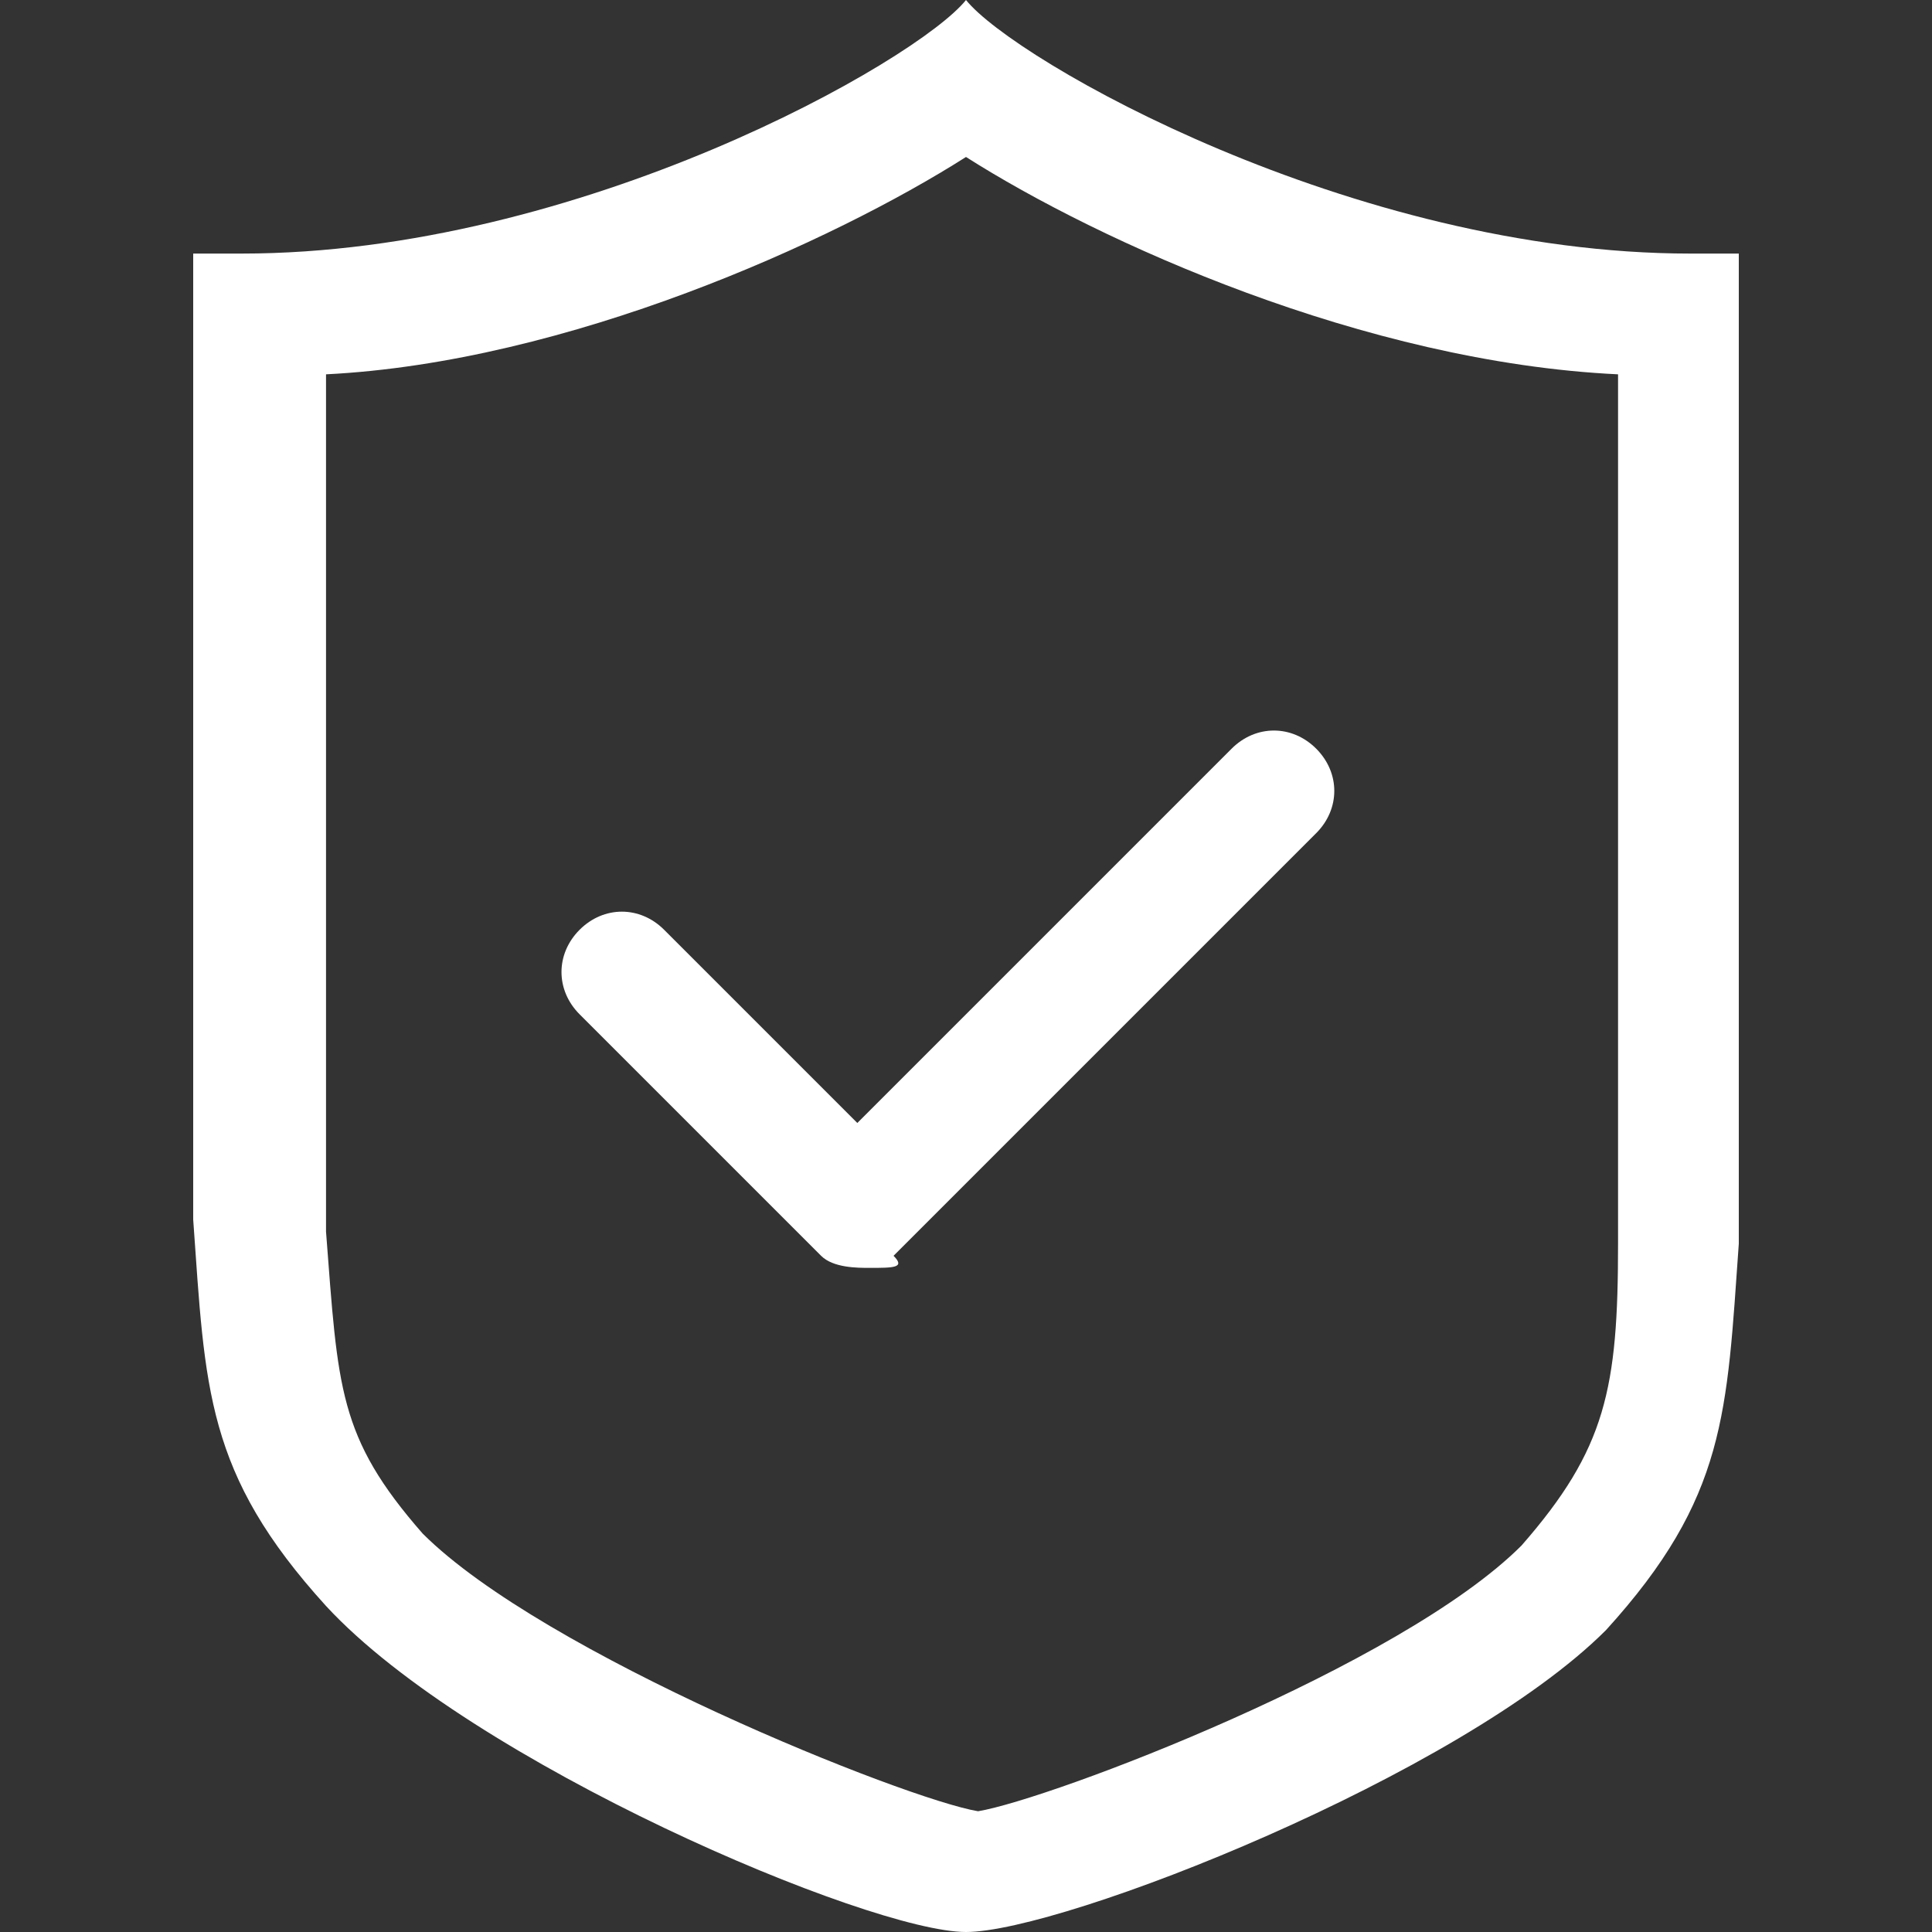
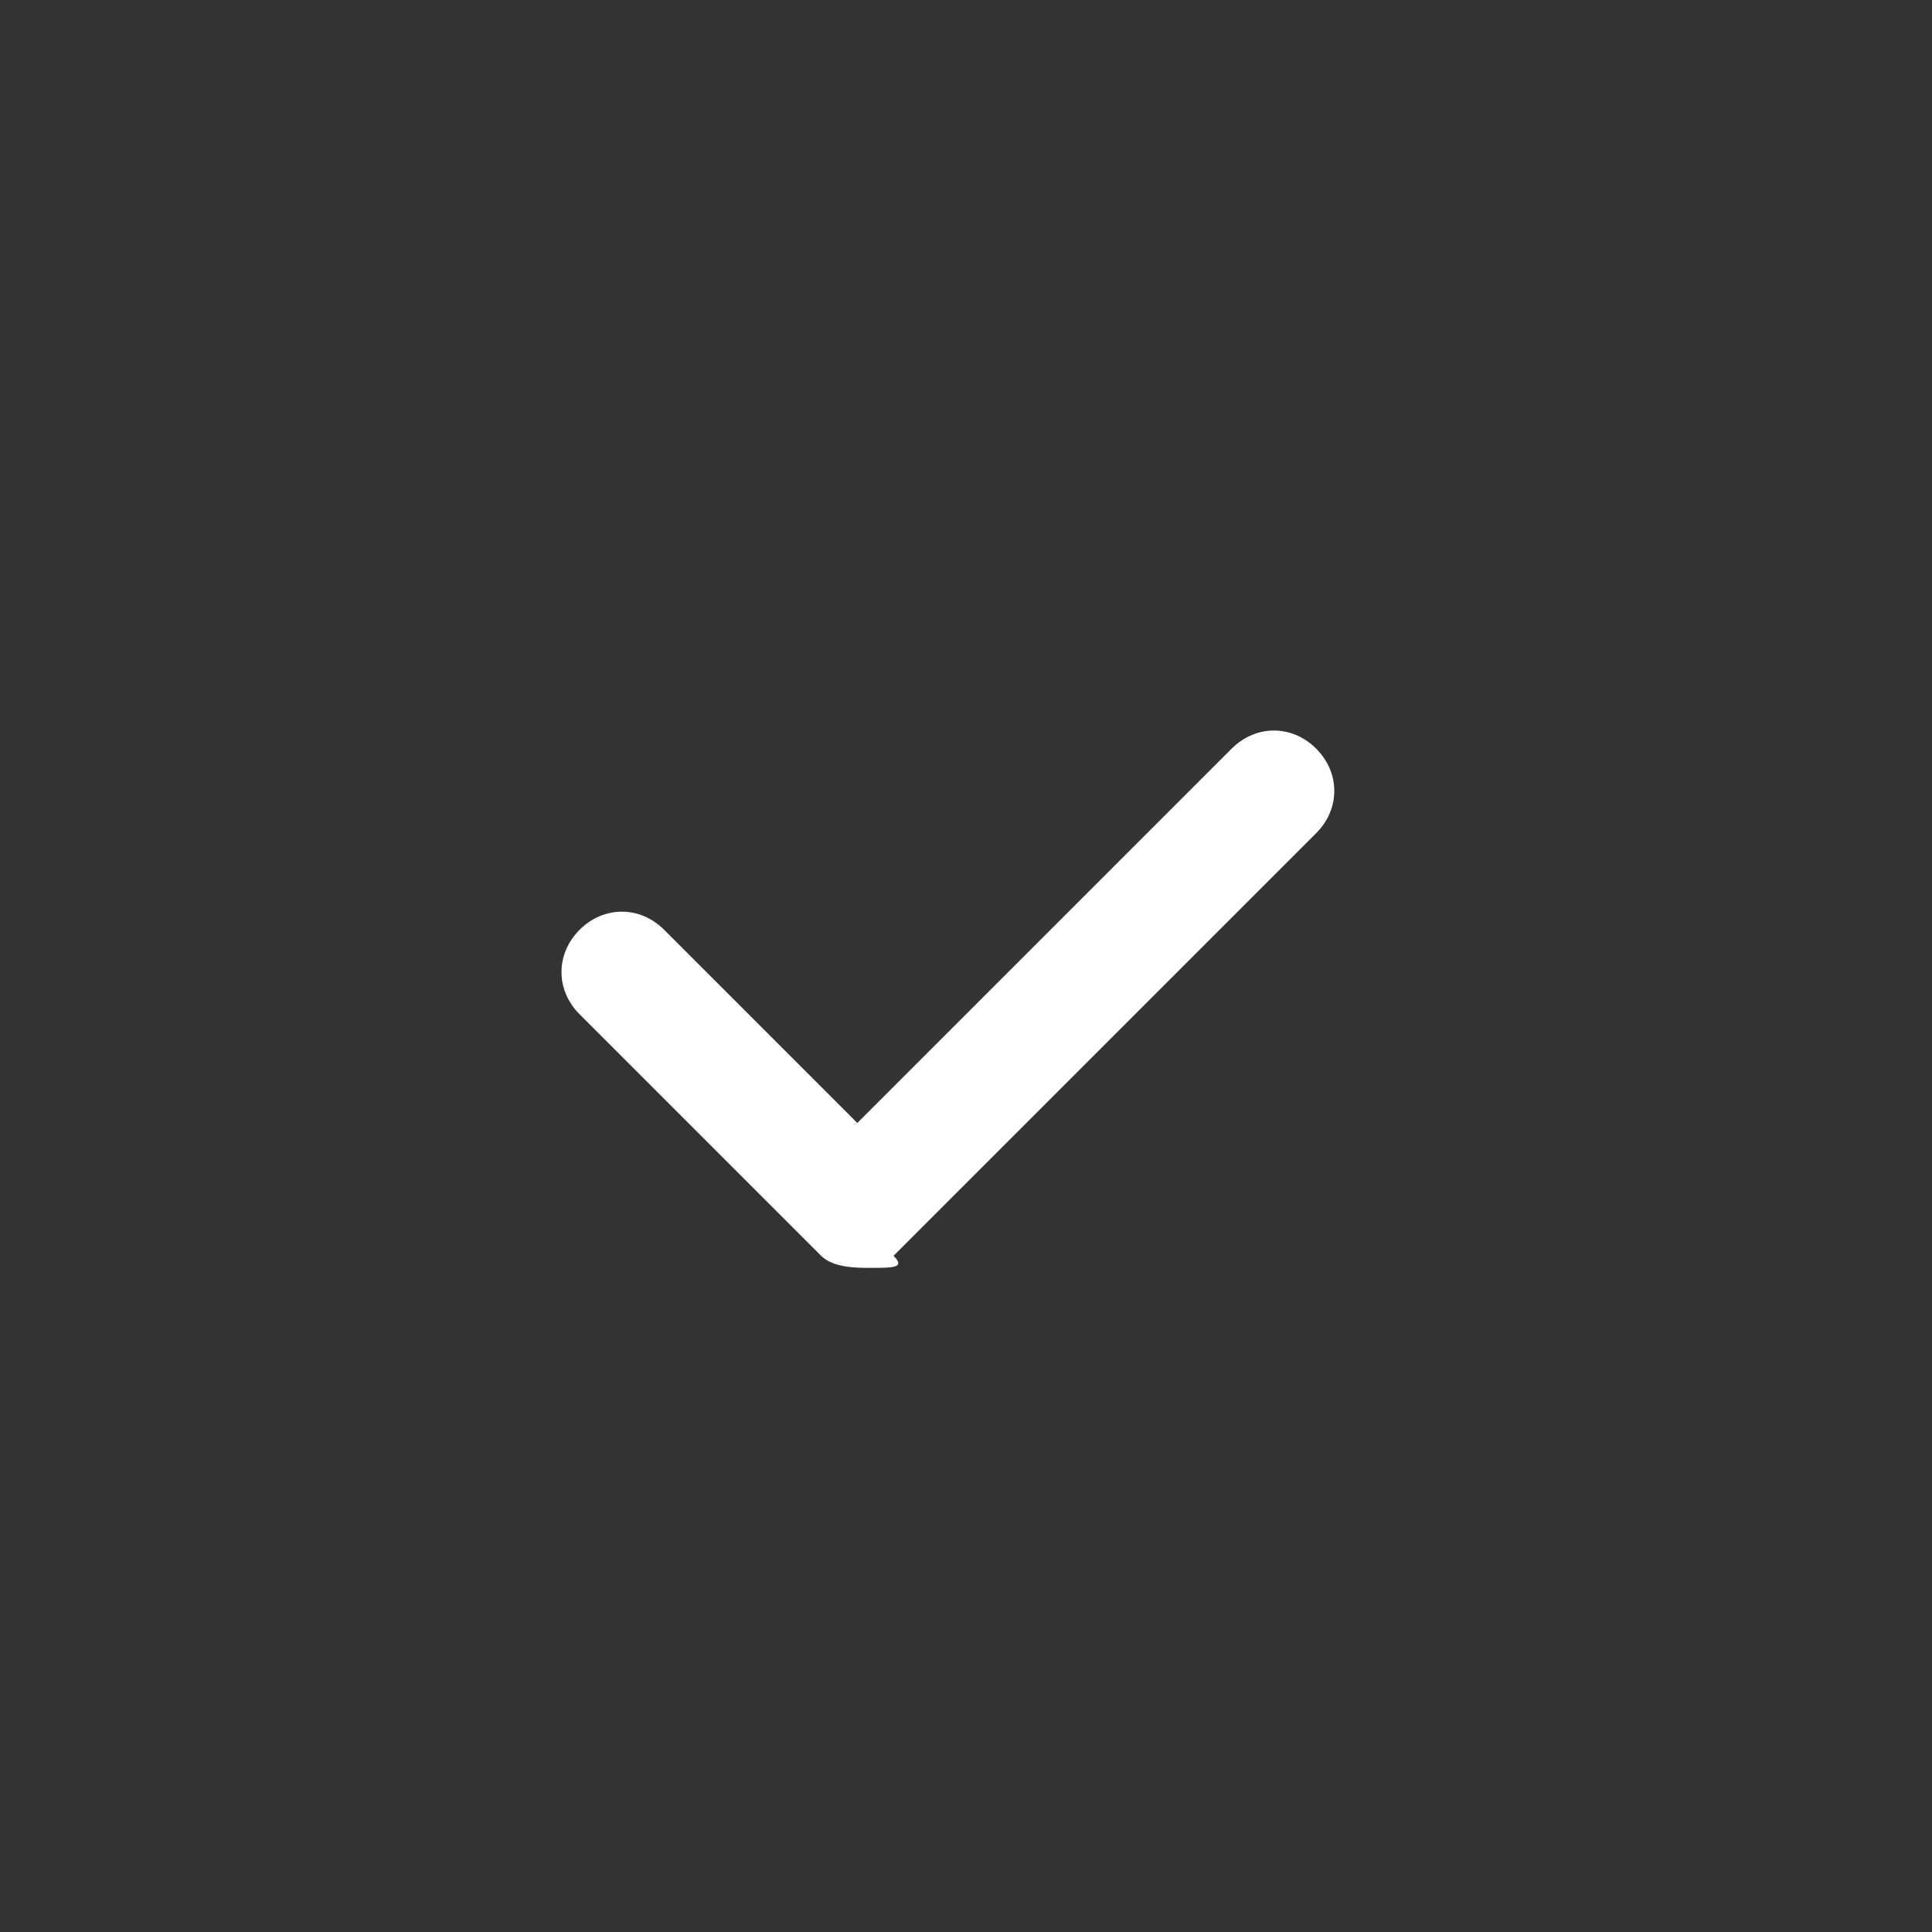
<svg xmlns="http://www.w3.org/2000/svg" t="1692769867985" class="icon" viewBox="0 0 1024 1024" version="1.1" p-id="14096" width="16" height="16">
  <rect x="0" y="0" width="1024" height="1024" fill="#333333" stroke="none" />
-   <path d="M512 83.2C582.4 128 723.2 192 857.6 198.4c0 140.8 0 403.2 0 454.4l0 6.4c0 76.8-6.4 108.8-51.2 160-64 64-249.6 134.4-288 140.8-38.4-6.4-230.4-83.2-294.4-147.2-44.8-51.2-44.8-76.8-51.2-160l0-6.4c0-51.2 0-307.2 0-448C300.8 192 441.6 128 512 83.2M512 0C486.4 32 307.2 134.4 128 134.4c-6.4 0-19.2 0-25.6 0 0 140.8 0 448 0 512 6.4 89.6 6.4 134.4 70.4 204.8C249.6 934.4 460.8 1024 512 1024c51.2 0 262.4-83.2 339.2-160 64-70.4 64-115.2 70.4-204.8 0-64 0-384 0-524.8-6.4 0-19.2 0-25.6 0C716.8 134.4 537.6 32 512 0L512 0z" fill="#FFFFFF" p-id="14097" />
  <path d="M460.8 672c-6.4 0-19.2 0-25.6-6.4l-128-128c-12.8-12.8-12.8-32 0-44.8s32-12.8 44.8 0l102.4 102.4 198.4-198.4c12.8-12.8 32-12.8 44.8 0s12.8 32 0 44.8l-224 224C480 672 473.6 672 460.8 672z" fill="#FFFFFF" p-id="14098" />
</svg>